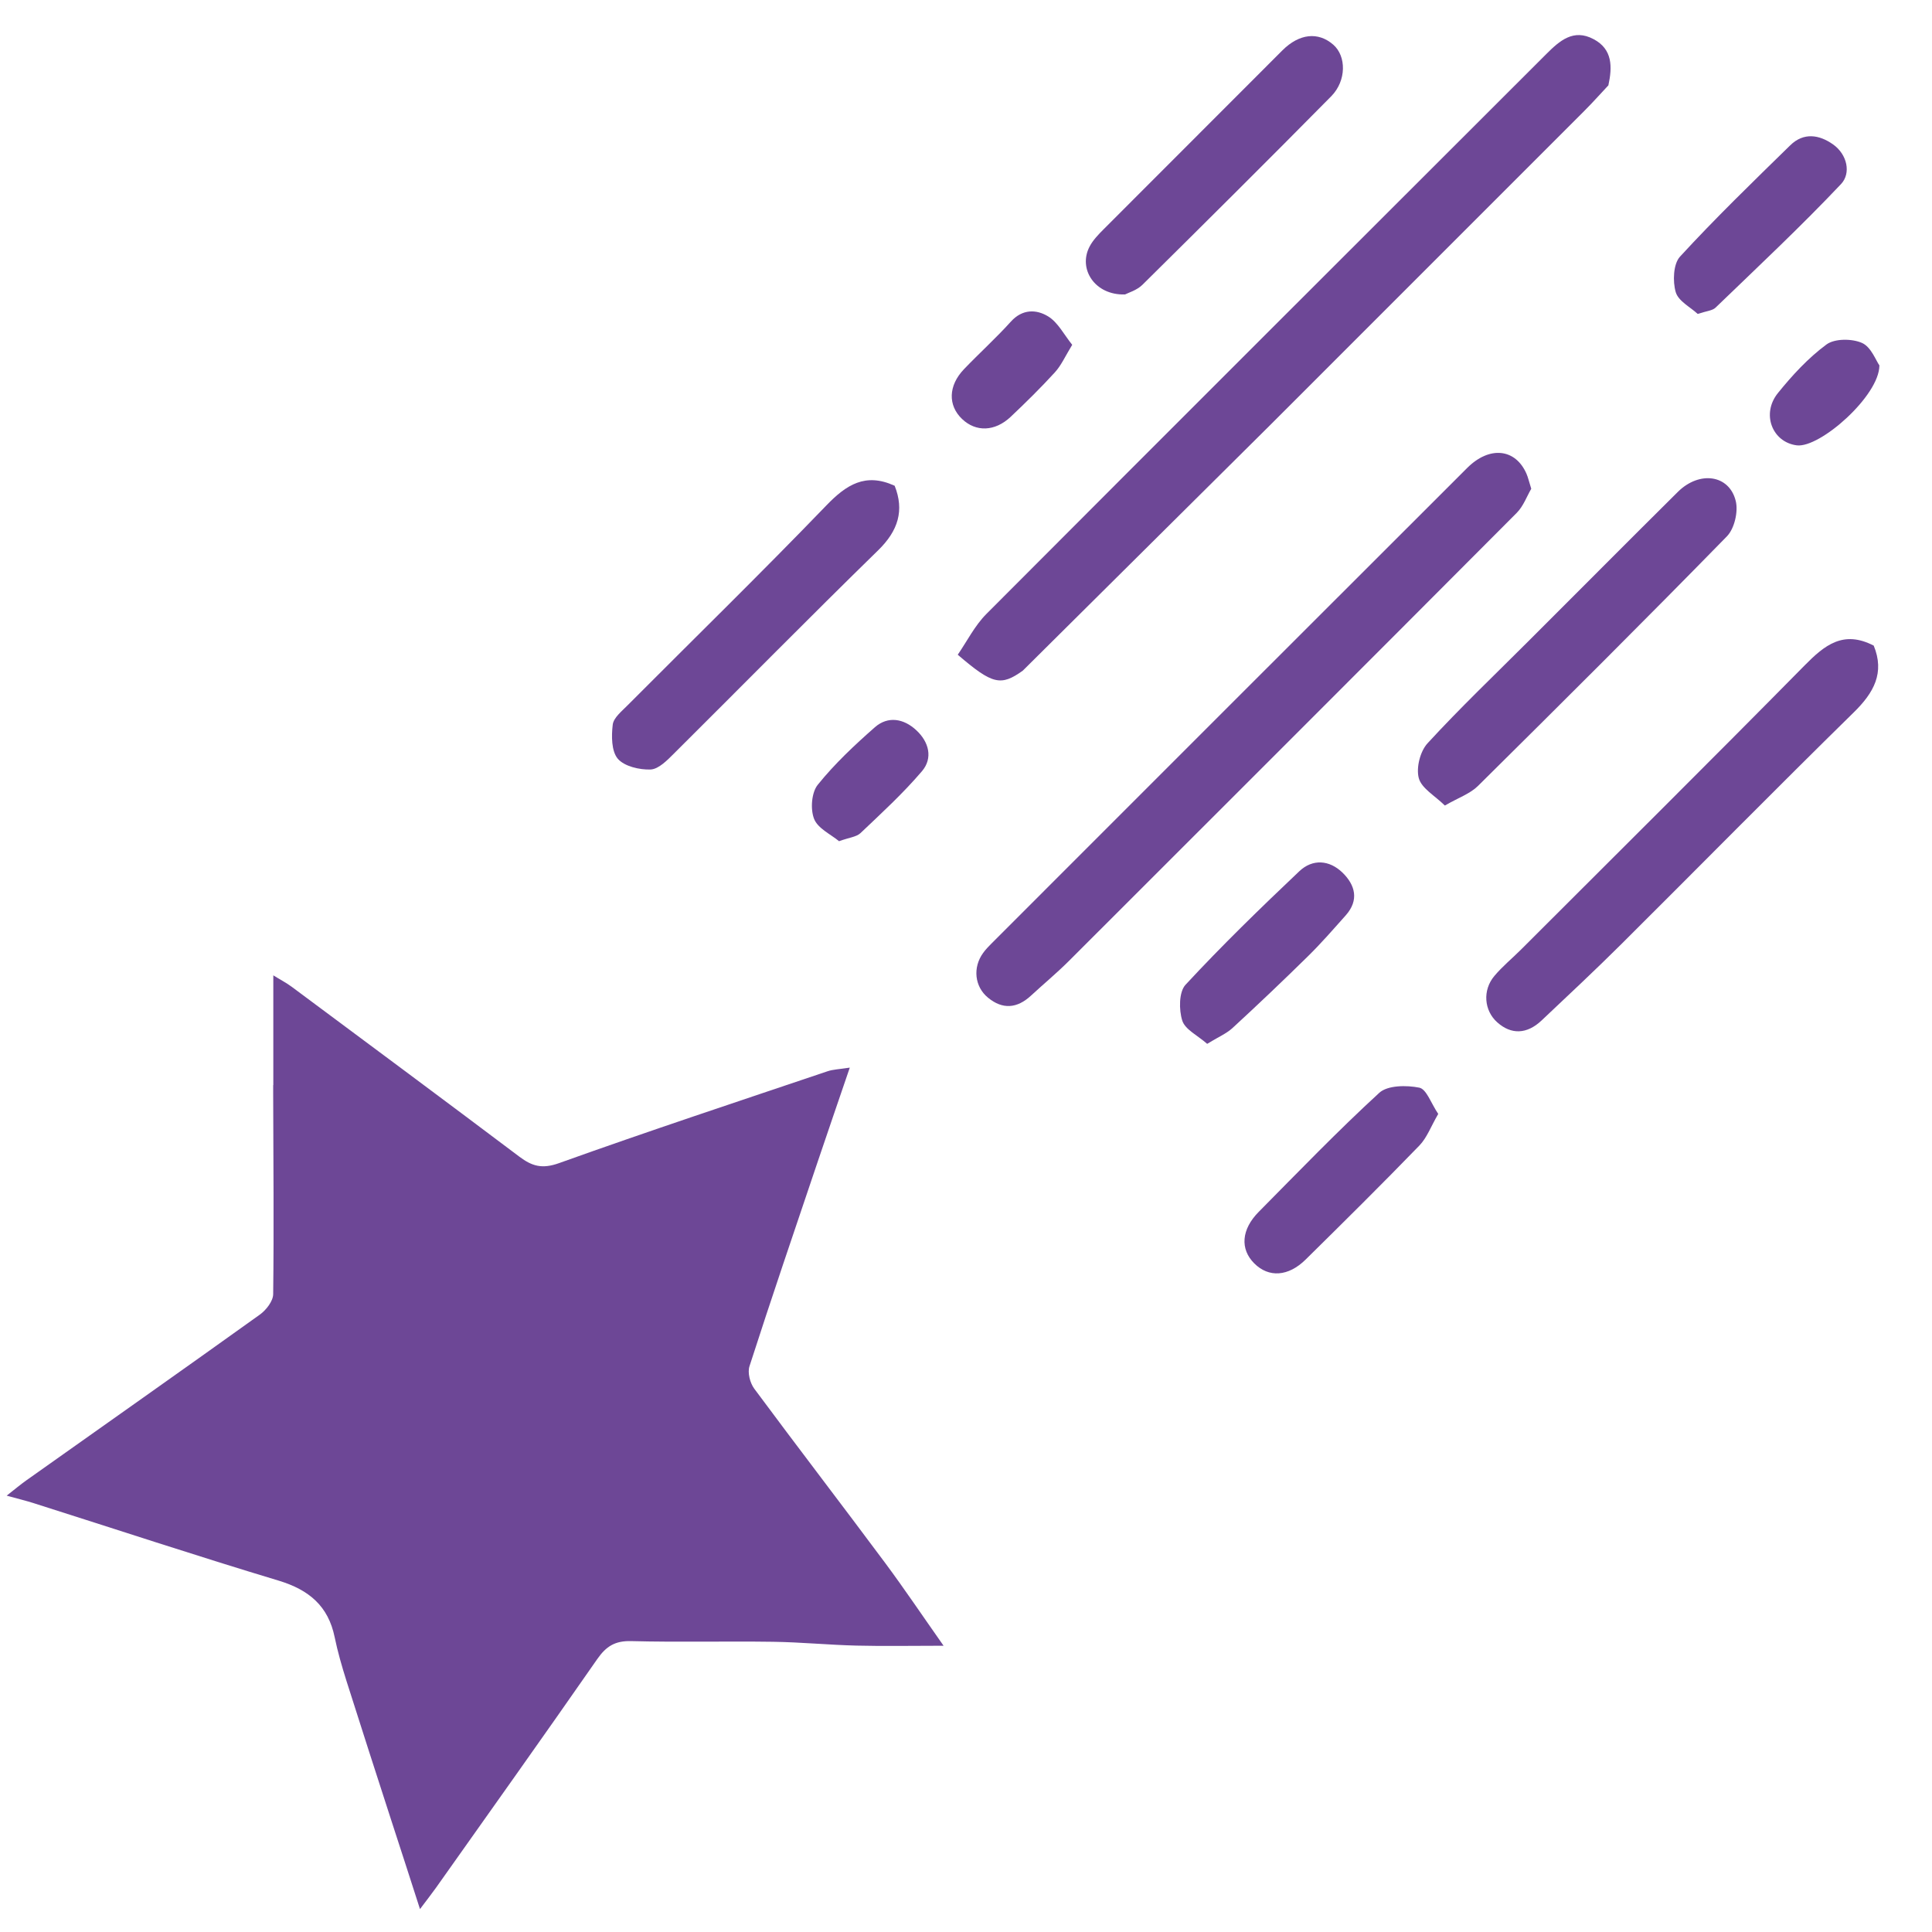
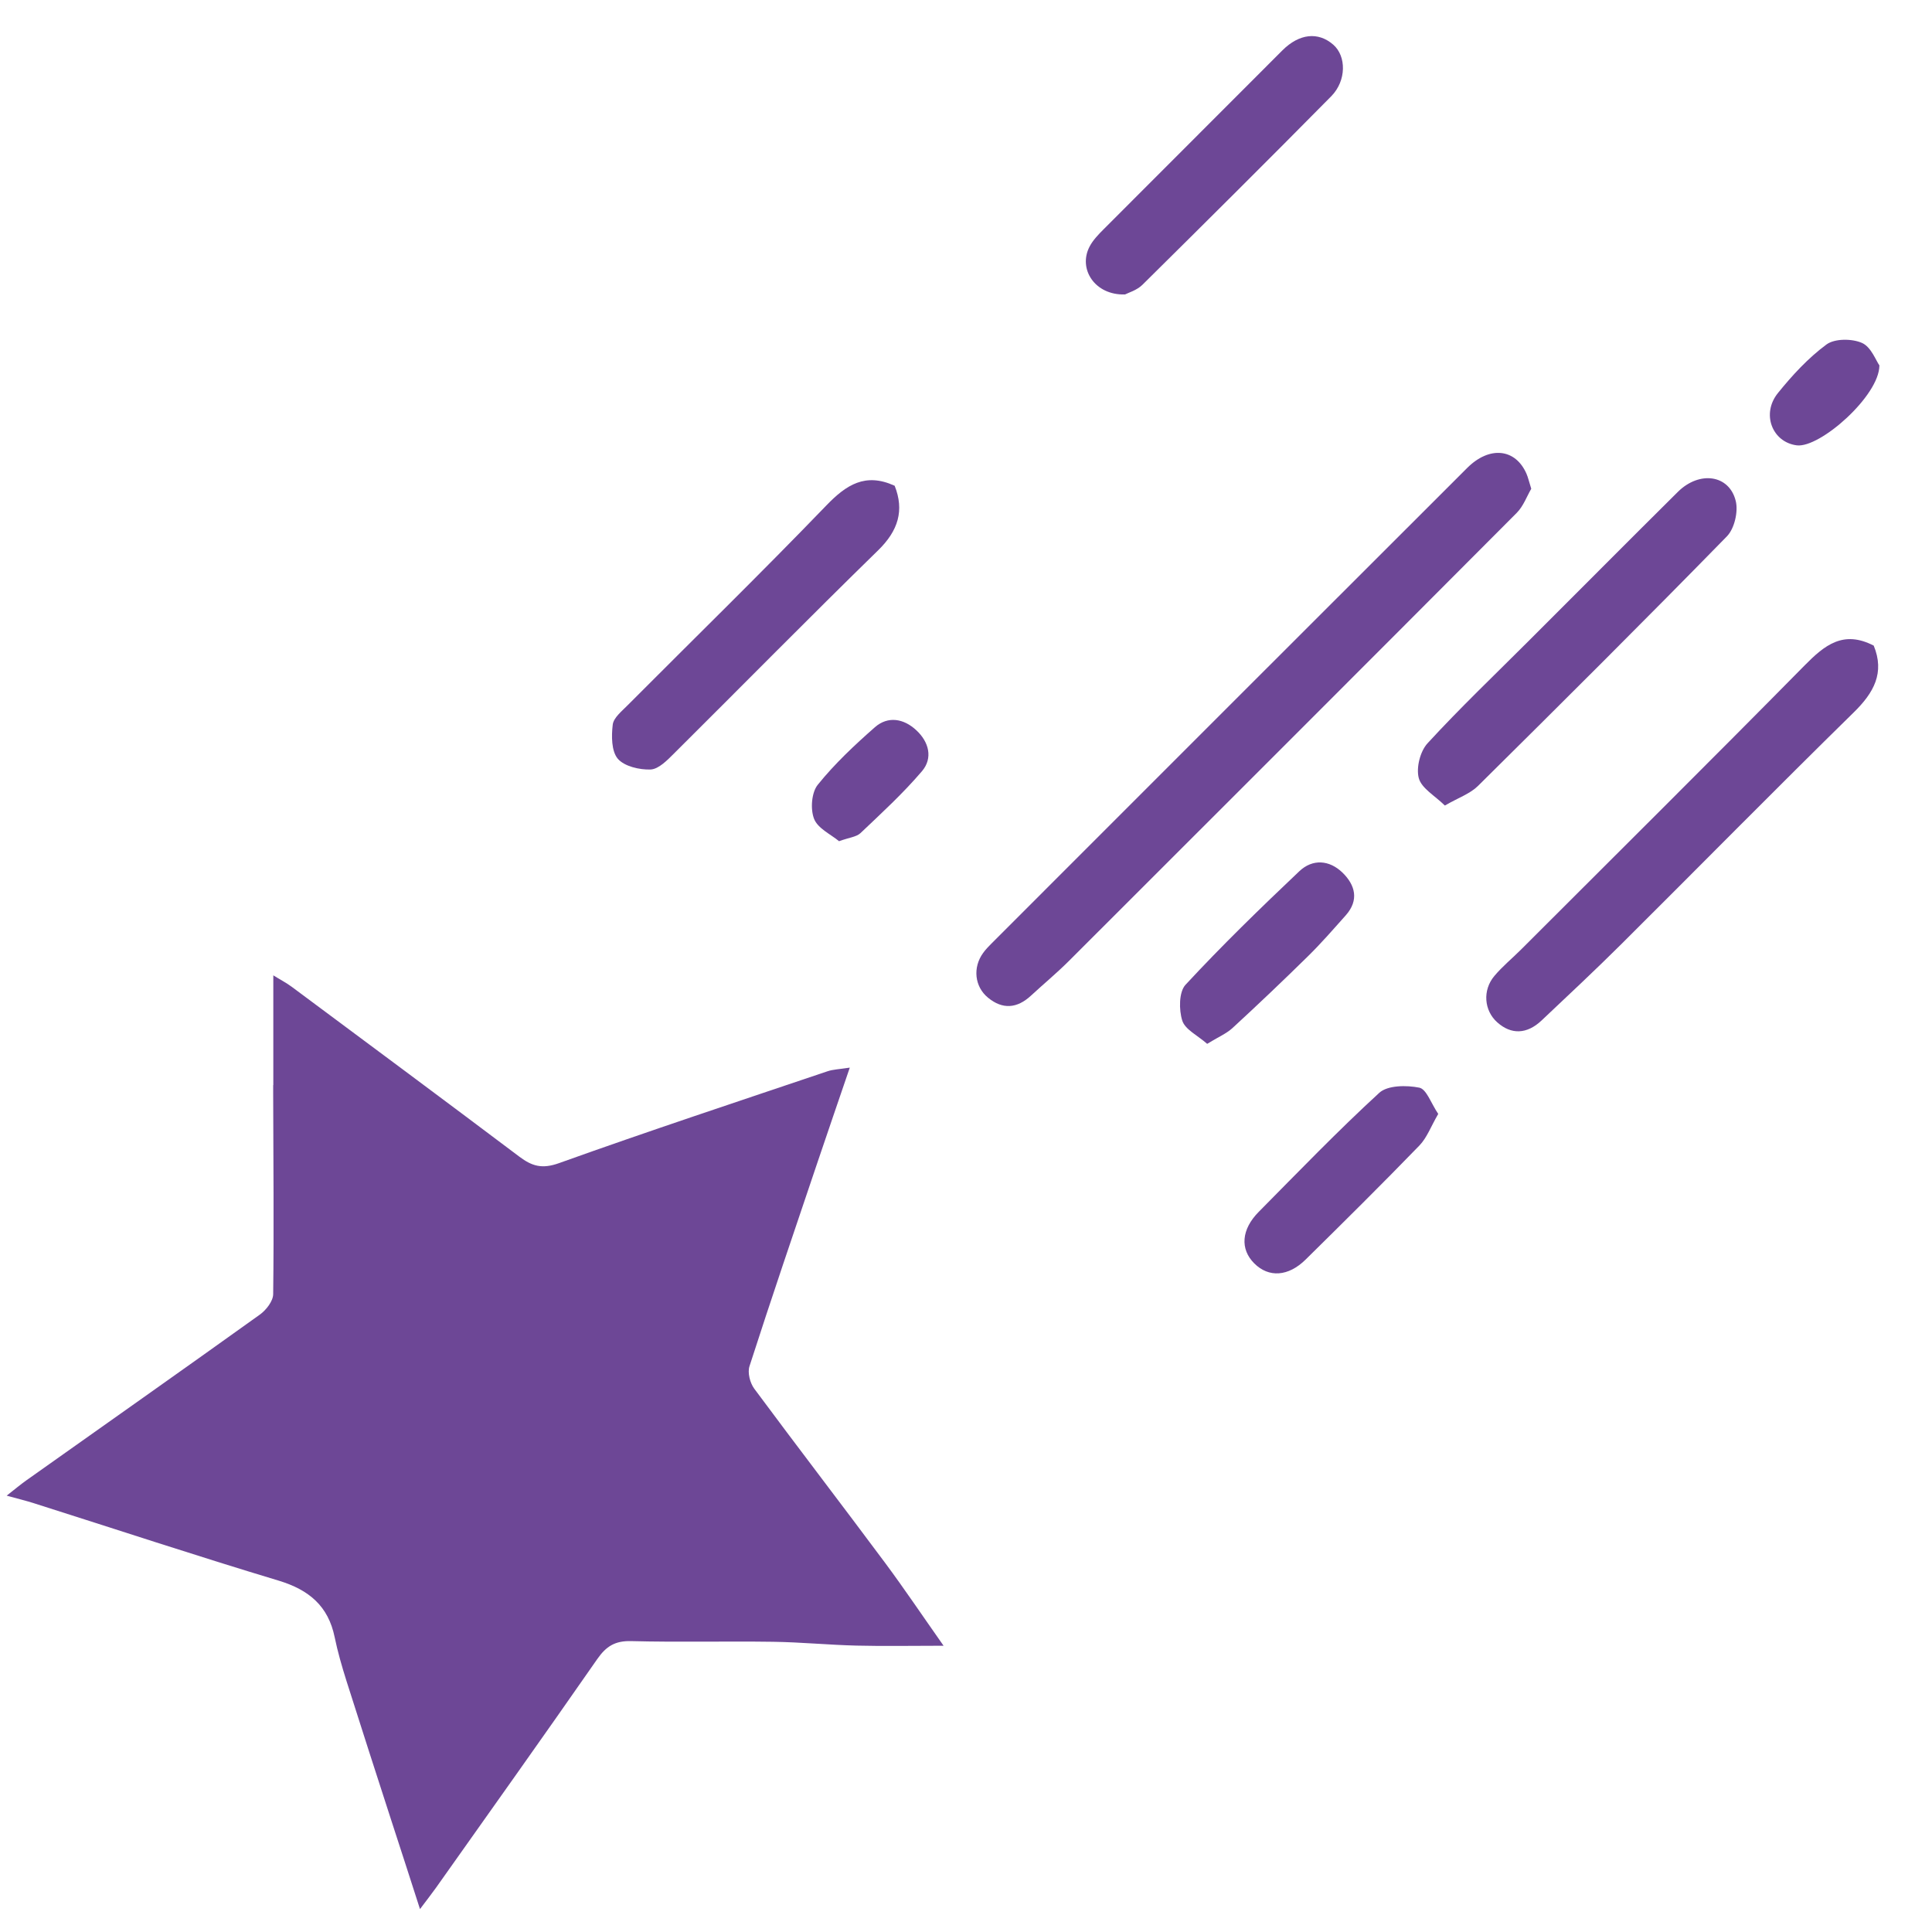
<svg xmlns="http://www.w3.org/2000/svg" id="_Слой_1" data-name="Слой 1" viewBox="0 0 141.73 141.73">
  <defs>
    <style> .cls-1 { fill: #6d4796; } </style>
  </defs>
  <path class="cls-1" d="m20.05,79.61v-8.06c.46.29.93.53,1.35.84,5.58,4.15,11.16,8.29,16.71,12.47.92.69,1.66.91,2.89.47,6.53-2.34,13.12-4.52,19.7-6.74.41-.14.86-.15,1.64-.27-.85,2.5-1.62,4.72-2.37,6.95-1.68,4.98-3.38,9.96-4.99,14.96-.15.47.04,1.22.35,1.64,3.18,4.29,6.44,8.53,9.63,12.82,1.38,1.86,2.67,3.78,4.26,6.04-2.39,0-4.39.04-6.4-.01-2.03-.05-4.06-.25-6.09-.28-3.48-.05-6.96.04-10.43-.05-1.18-.03-1.83.38-2.48,1.31-3.91,5.62-7.88,11.2-11.84,16.79-.32.45-.66.88-1.17,1.56-.75-2.34-1.42-4.4-2.09-6.46-1.11-3.43-2.22-6.86-3.31-10.3-.33-1.05-.64-2.12-.86-3.19-.47-2.29-1.89-3.47-4.09-4.14-6.01-1.81-11.97-3.78-17.96-5.68-.56-.18-1.14-.32-2.01-.56.61-.48,1.02-.82,1.44-1.12,5.71-4.05,11.44-8.08,17.13-12.16.46-.33.98-.99.98-1.51.06-4.91.01-9.81,0-14.72,0-.2,0-.41,0-.61Z" />
-   <path class="cls-1" d="m75.03,49.2c-1.61,1.15-2.22,1.02-4.77-1.17.68-.99,1.25-2.14,2.11-3,13.67-13.71,27.37-27.38,41.06-41.06.99-.99,2-1.88,3.47-1.1,1.41.74,1.38,2.05,1.09,3.39-.59.63-1.16,1.27-1.76,1.87-6.03,6.03-12.06,12.06-18.09,18.09-1.73,1.73-3.46,3.47-5.2,5.2-5.97,5.93-11.94,11.85-17.91,17.78Z" />
  <path class="cls-1" d="m112.33,35.86c-.31.52-.57,1.27-1.07,1.77-10.93,10.97-21.88,21.91-32.83,32.85-.9.9-1.88,1.71-2.81,2.57-1.01.93-2.07,1.02-3.14.14-.99-.81-1.13-2.22-.36-3.28.18-.25.39-.47.61-.69,11.63-11.64,23.27-23.27,34.91-34.9,1.63-1.62,3.53-1.42,4.34.43.12.27.18.57.35,1.1Z" />
  <path class="cls-1" d="m137.45,47.35c.83,2.01.01,3.47-1.46,4.91-5.73,5.62-11.36,11.34-17.05,17-1.91,1.9-3.89,3.75-5.85,5.6-1.08,1.02-2.23,1.05-3.25.14-.97-.86-1.1-2.36-.21-3.41.59-.7,1.31-1.29,1.96-1.94,6.94-6.94,13.91-13.85,20.8-20.84,1.46-1.48,2.83-2.6,5.06-1.45Z" />
  <path class="cls-1" d="m105.99,59.09c-.73-.72-1.71-1.26-1.91-2.01-.2-.76.1-1.97.65-2.56,2.38-2.59,4.93-5.02,7.42-7.51,3.65-3.64,7.28-7.3,10.94-10.93,1.58-1.56,3.76-1.26,4.24.66.2.78-.09,2.03-.64,2.6-6.03,6.17-12.14,12.25-18.27,18.32-.58.57-1.43.86-2.42,1.43Z" />
  <path class="cls-1" d="m65.63,35.63c.72,1.81.27,3.3-1.22,4.75-5.04,4.92-9.98,9.94-14.97,14.9-.49.49-1.12,1.14-1.71,1.17-.82.03-1.93-.23-2.41-.79-.47-.56-.47-1.67-.37-2.5.06-.51.67-.99,1.09-1.42,4.86-4.88,9.79-9.69,14.57-14.65,1.48-1.54,2.88-2.43,5.01-1.46Z" />
  <path class="cls-1" d="m82.52,21.6c-2.2.07-3.45-1.87-2.59-3.51.25-.48.66-.9,1.05-1.29,4.36-4.37,8.73-8.74,13.09-13.1,1.24-1.24,2.63-1.39,3.74-.42.96.84.97,2.63-.14,3.77-4.59,4.65-9.22,9.25-13.87,13.85-.41.4-1.04.58-1.29.71Z" />
  <path class="cls-1" d="m105.5,81.73c-.53.91-.82,1.73-1.37,2.3-2.74,2.83-5.54,5.6-8.34,8.36-1.28,1.27-2.72,1.35-3.78.29-1.05-1.05-.95-2.49.33-3.78,2.91-2.94,5.79-5.93,8.84-8.73.61-.56,2-.57,2.94-.38.53.11.86,1.15,1.39,1.93Z" />
-   <path class="cls-1" d="m124.53,23.02c-.51-.48-1.41-.93-1.6-1.59-.23-.79-.18-2.06.31-2.6,2.59-2.82,5.35-5.49,8.09-8.17.99-.97,2.14-.78,3.15-.06,1.04.74,1.32,2.11.58,2.9-2.96,3.13-6.11,6.08-9.21,9.07-.23.22-.64.24-1.31.46Z" />
  <path class="cls-1" d="m88.55,76.57c-.69-.61-1.61-1.04-1.82-1.7-.25-.79-.25-2.1.24-2.63,2.67-2.88,5.49-5.62,8.34-8.32.98-.93,2.21-.84,3.18.1.93.91,1.22,2.01.24,3.12-.91,1.02-1.81,2.06-2.79,3.02-1.81,1.78-3.66,3.54-5.53,5.26-.46.42-1.07.67-1.86,1.16Z" />
  <path class="cls-1" d="m61.54,61.7c-.59-.49-1.55-.93-1.82-1.63-.28-.71-.19-1.93.27-2.5,1.24-1.54,2.7-2.91,4.19-4.22.97-.85,2.13-.63,3.04.22.92.85,1.24,2.04.41,3.01-1.38,1.62-2.96,3.07-4.51,4.54-.3.28-.83.32-1.57.59Z" />
-   <path class="cls-1" d="m78.66,25.29c-.52.85-.81,1.52-1.28,2.03-1.03,1.13-2.13,2.21-3.24,3.26-1.16,1.09-2.55,1.12-3.56.16-1.05-1-1.02-2.45.14-3.66,1.13-1.18,2.35-2.28,3.44-3.49.85-.94,1.88-.9,2.73-.38.72.44,1.16,1.33,1.77,2.09Z" />
+   <path class="cls-1" d="m78.66,25.29Z" />
  <path class="cls-1" d="m137.87,26.82c-.01,2.22-4.36,6.06-6.06,5.85-1.8-.23-2.62-2.31-1.38-3.84,1.05-1.3,2.22-2.57,3.56-3.56.6-.44,1.87-.44,2.61-.11.67.3,1.02,1.3,1.28,1.66Z" />
</svg>